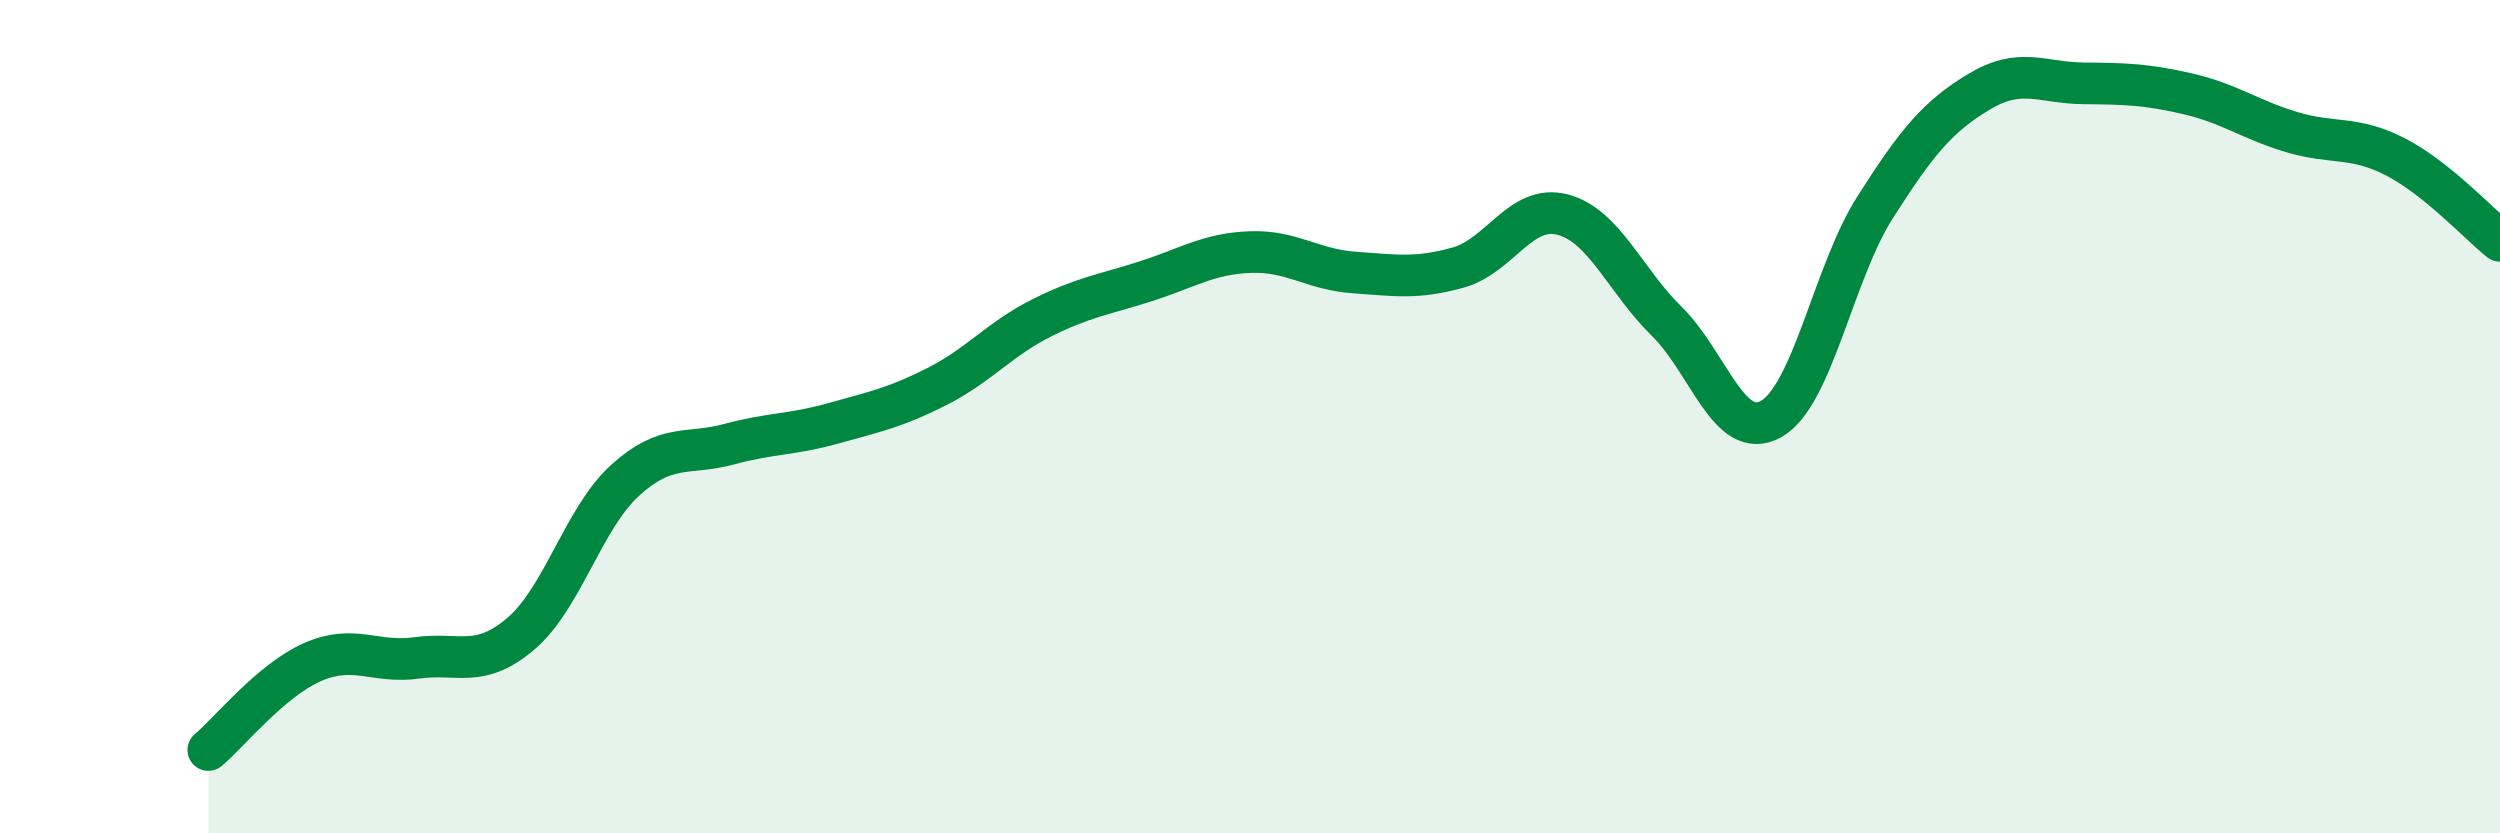
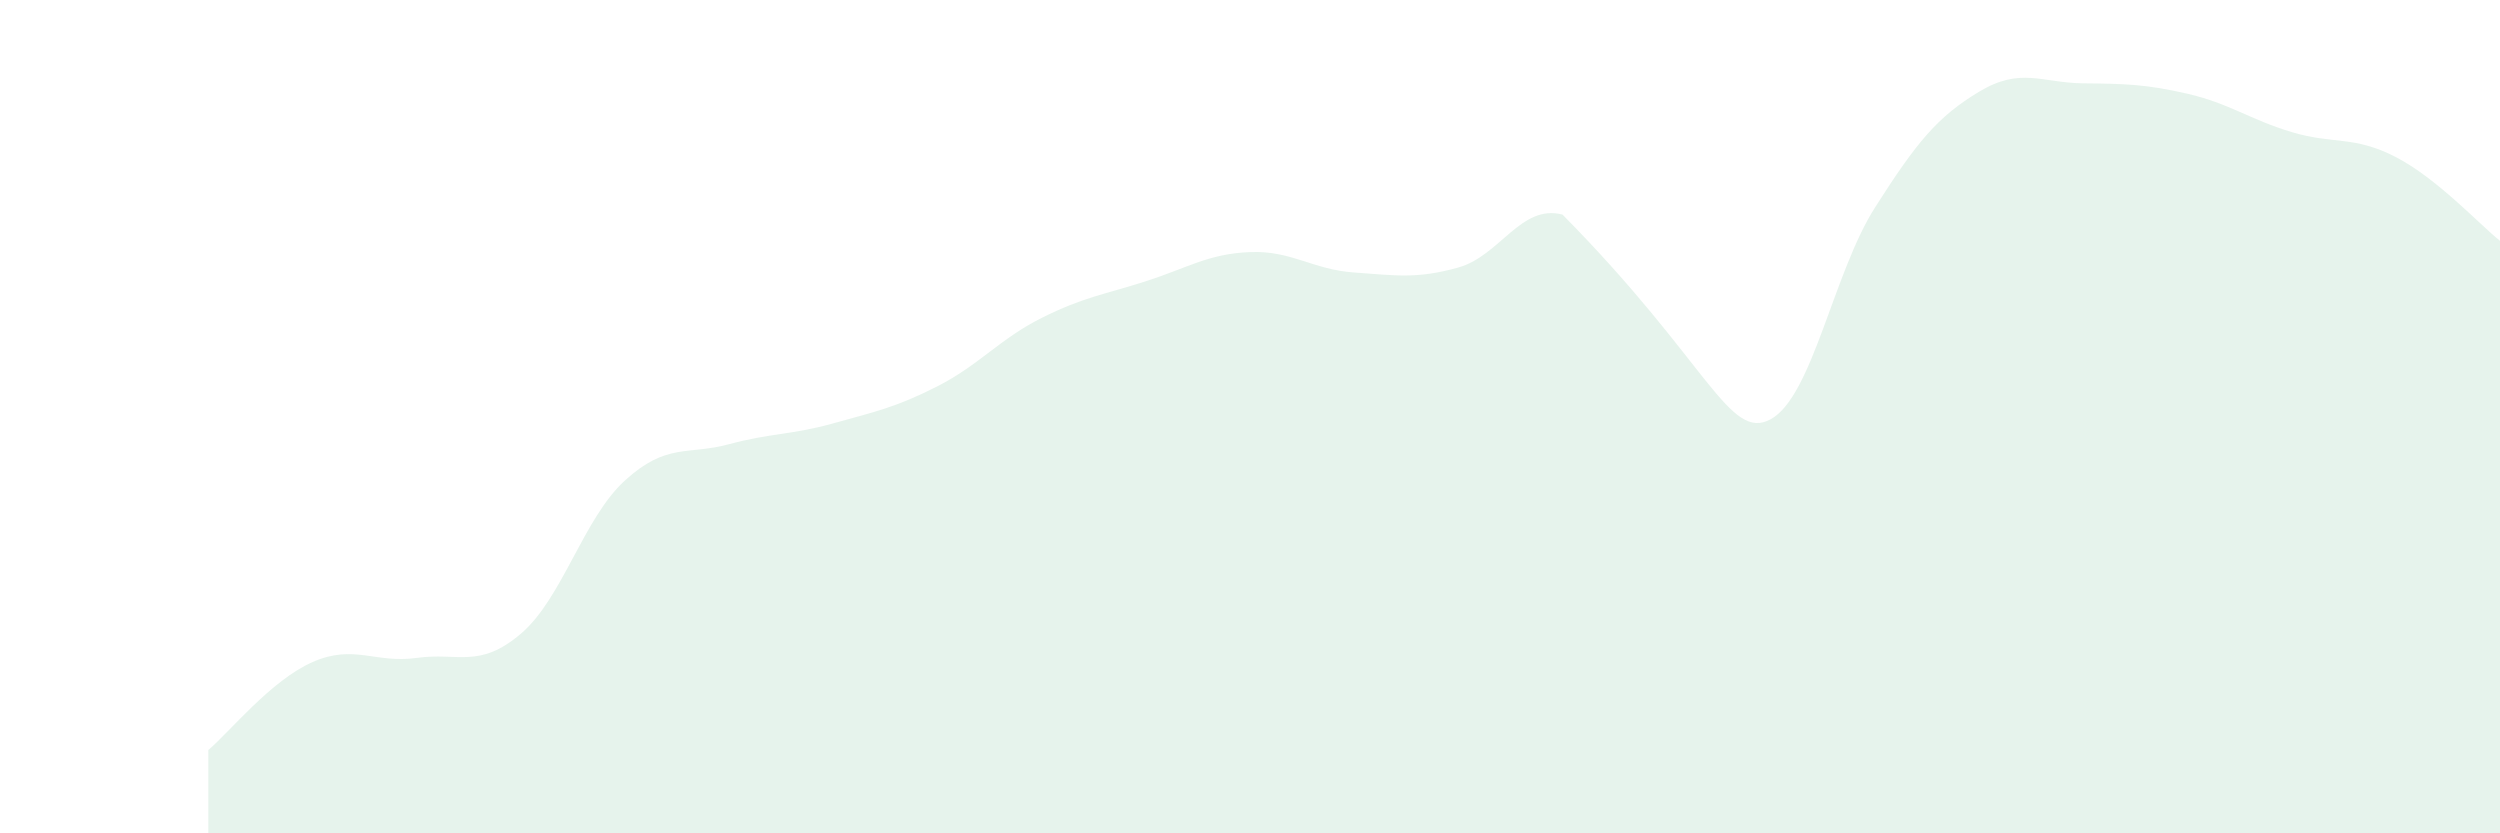
<svg xmlns="http://www.w3.org/2000/svg" width="60" height="20" viewBox="0 0 60 20">
-   <path d="M 5,18 C 5.5,17.58 6.5,16.33 7.5,15.89 C 8.5,15.45 9,15.93 10,15.79 C 11,15.65 11.5,16.06 12.5,15.21 C 13.5,14.36 14,12.44 15,11.53 C 16,10.62 16.5,10.93 17.5,10.66 C 18.5,10.39 19,10.44 20,10.16 C 21,9.88 21.5,9.78 22.5,9.27 C 23.5,8.76 24,8.13 25,7.63 C 26,7.13 26.5,7.07 27.5,6.75 C 28.5,6.43 29,6.09 30,6.05 C 31,6.01 31.5,6.47 32.5,6.54 C 33.5,6.61 34,6.7 35,6.42 C 36,6.14 36.5,4.89 37.5,5.15 C 38.5,5.41 39,6.73 40,7.71 C 41,8.69 41.5,10.61 42.5,10.06 C 43.5,9.51 44,6.55 45,4.98 C 46,3.41 46.5,2.8 47.5,2.2 C 48.5,1.6 49,1.99 50,2 C 51,2.01 51.5,2.02 52.5,2.25 C 53.5,2.48 54,2.87 55,3.17 C 56,3.47 56.5,3.25 57.5,3.77 C 58.5,4.29 59.5,5.38 60,5.78L60 20L5 20Z" fill="#008740" opacity="0.1" stroke-linecap="round" stroke-linejoin="round" />
-   <path d="M 5,18 C 5.5,17.58 6.5,16.33 7.5,15.89 C 8.5,15.45 9,15.93 10,15.79 C 11,15.65 11.5,16.06 12.5,15.21 C 13.5,14.36 14,12.44 15,11.53 C 16,10.62 16.5,10.93 17.5,10.66 C 18.5,10.39 19,10.44 20,10.16 C 21,9.88 21.5,9.78 22.5,9.27 C 23.5,8.76 24,8.13 25,7.63 C 26,7.13 26.5,7.07 27.5,6.75 C 28.5,6.43 29,6.09 30,6.05 C 31,6.01 31.5,6.47 32.5,6.54 C 33.5,6.61 34,6.7 35,6.42 C 36,6.14 36.5,4.89 37.5,5.15 C 38.5,5.41 39,6.73 40,7.71 C 41,8.69 41.5,10.61 42.5,10.06 C 43.5,9.51 44,6.55 45,4.98 C 46,3.41 46.5,2.8 47.5,2.2 C 48.5,1.6 49,1.99 50,2 C 51,2.01 51.5,2.02 52.5,2.25 C 53.5,2.48 54,2.87 55,3.17 C 56,3.47 56.5,3.25 57.5,3.77 C 58.5,4.29 59.5,5.38 60,5.78" stroke="#008740" stroke-width="1" fill="none" stroke-linecap="round" stroke-linejoin="round" />
+   <path d="M 5,18 C 5.5,17.58 6.5,16.33 7.5,15.89 C 8.5,15.45 9,15.93 10,15.79 C 11,15.65 11.5,16.06 12.5,15.21 C 13.5,14.36 14,12.44 15,11.53 C 16,10.62 16.5,10.93 17.5,10.66 C 18.5,10.39 19,10.44 20,10.16 C 21,9.88 21.5,9.78 22.5,9.27 C 23.5,8.76 24,8.13 25,7.63 C 26,7.13 26.5,7.07 27.5,6.75 C 28.5,6.43 29,6.09 30,6.05 C 31,6.01 31.5,6.47 32.5,6.54 C 33.5,6.61 34,6.7 35,6.42 C 36,6.14 36.5,4.89 37.5,5.15 C 41,8.69 41.5,10.61 42.5,10.06 C 43.5,9.51 44,6.55 45,4.98 C 46,3.41 46.5,2.8 47.5,2.2 C 48.5,1.6 49,1.99 50,2 C 51,2.01 51.5,2.02 52.5,2.25 C 53.5,2.48 54,2.87 55,3.17 C 56,3.47 56.5,3.25 57.5,3.77 C 58.5,4.29 59.5,5.38 60,5.78L60 20L5 20Z" fill="#008740" opacity="0.1" stroke-linecap="round" stroke-linejoin="round" />
</svg>